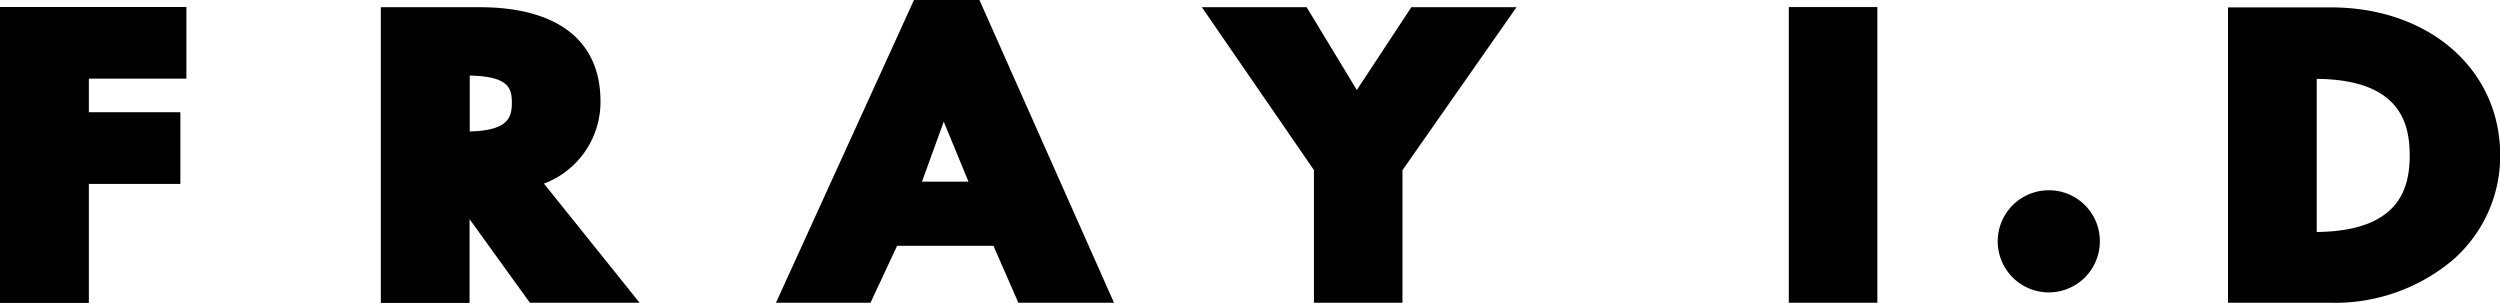
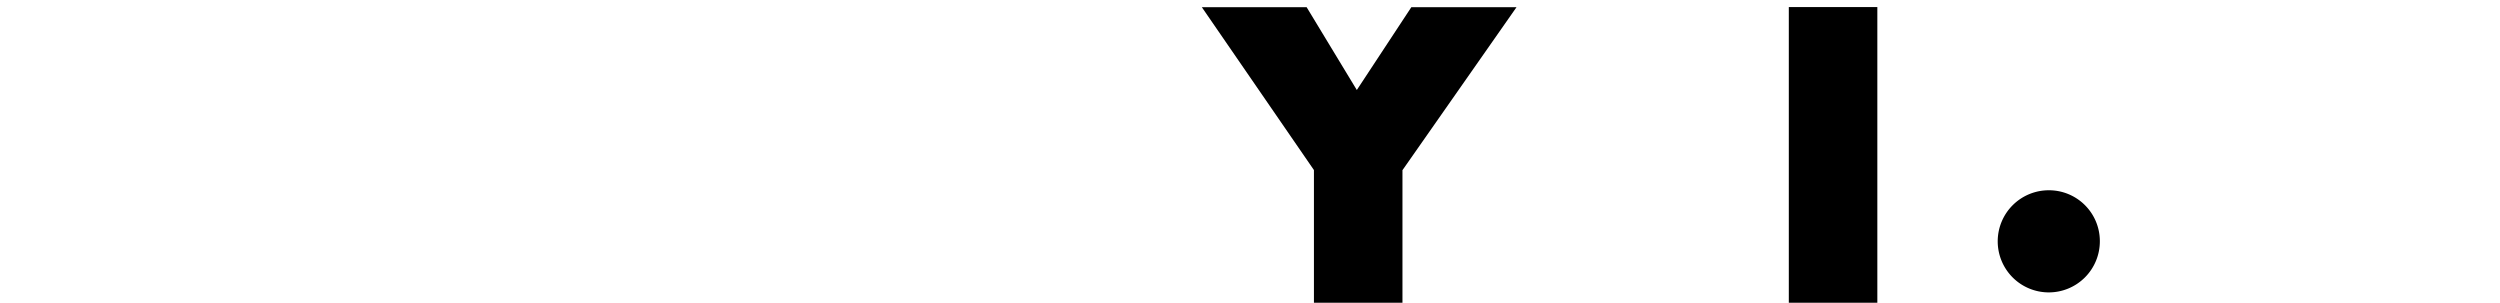
<svg xmlns="http://www.w3.org/2000/svg" viewBox="0 0 253.59 30.72">
  <g id="图层_2" data-name="图层 2">
    <g id="credit">
      <g id="グループ_14" data-name="グループ 14">
        <g id="グループ_1" data-name="グループ 1">
          <g id="パス_1" data-name="パス 1">
-             <polygon points="18.89 7.95 18.89 0.72 0 0.72 0 30.71 8.99 30.71 8.99 18.64 18.28 18.64 18.28 11.41 8.99 11.41 8.99 7.95 18.89 7.95" />
-           </g>
+             </g>
          <g id="パス_2" data-name="パス 2">
-             <polygon points="18.28 11.41 18.28 18.64 8.99 18.64 8.99 30.71 0 30.71 0 0.72 18.89 0.72 18.89 7.95 8.99 7.95 8.99 11.41 18.28 11.41" />
-           </g>
+             </g>
        </g>
        <g id="グループ_3" data-name="グループ 3">
          <g id="グループ_2" data-name="グループ 2">
            <g id="パス_3" data-name="パス 3">
-               <path d="M53.77,30.71H64.88L55.17,18.62l.17-.06a8.84,8.84,0,0,0,5.57-8.29c0-6.15-4.36-9.54-12.28-9.54h-10v30h9V22.23l6.12,8.48ZM47.65,13.34V7.67h.14c3.82.1,4.13,1.3,4.13,2.74s-.31,2.8-4.13,2.92Z" />
-             </g>
+               </g>
          </g>
        </g>
        <g id="グループ_5" data-name="グループ 5">
          <g id="グループ_4" data-name="グループ 4">
            <g id="パス_4" data-name="パス 4">
-               <path d="M103.3,30.71H113L99.35,0H92.71l-14,30.71H88.3L91,24.93h9.77l2.53,5.78ZM98.24,18.43H93.52l2.21-6.09,2.51,6.09Z" />
-             </g>
+               </g>
          </g>
        </g>
        <g id="グループ_7" data-name="グループ 7">
          <g id="グループ_6" data-name="グループ 6">
            <g id="パス_5" data-name="パス 5">
              <polygon points="133.28 30.71 142.26 30.71 142.26 17.25 142.29 17.22 153.83 0.73 143.16 0.73 137.63 9.13 132.54 0.73 121.91 0.73 133.28 17.25 133.28 30.71" />
            </g>
          </g>
        </g>
        <g id="グループ_9" data-name="グループ 9">
          <g id="グループ_8" data-name="グループ 8">
            <g id="パス_6" data-name="パス 6">
              <rect x="181.45" y="0.72" width="8.98" height="29.99" />
            </g>
          </g>
        </g>
        <g id="グループ_11" data-name="グループ 11">
          <g id="グループ_10" data-name="グループ 10">
            <g id="パス_7" data-name="パス 7">
              <path d="M207.85,19.3A5.18,5.18,0,1,0,213,24.48v-.05A5.16,5.16,0,0,0,207.85,19.3Z" />
            </g>
          </g>
        </g>
        <g id="グループ_13" data-name="グループ 13">
          <g id="グループ_12" data-name="グループ 12">
            <g id="パス_8" data-name="パス 8">
-               <path d="M226,30.71h10.4a18.55,18.55,0,0,0,12.32-4.27,14,14,0,0,0,4.89-10.69c0-8.71-7.22-15-17.17-15H226Zm9-7.22V8h.14c8.32.13,9.29,4.5,9.29,7.77s-1,7.63-9.29,7.76H235Z" />
-             </g>
+               </g>
          </g>
        </g>
      </g>
    </g>
  </g>
</svg>